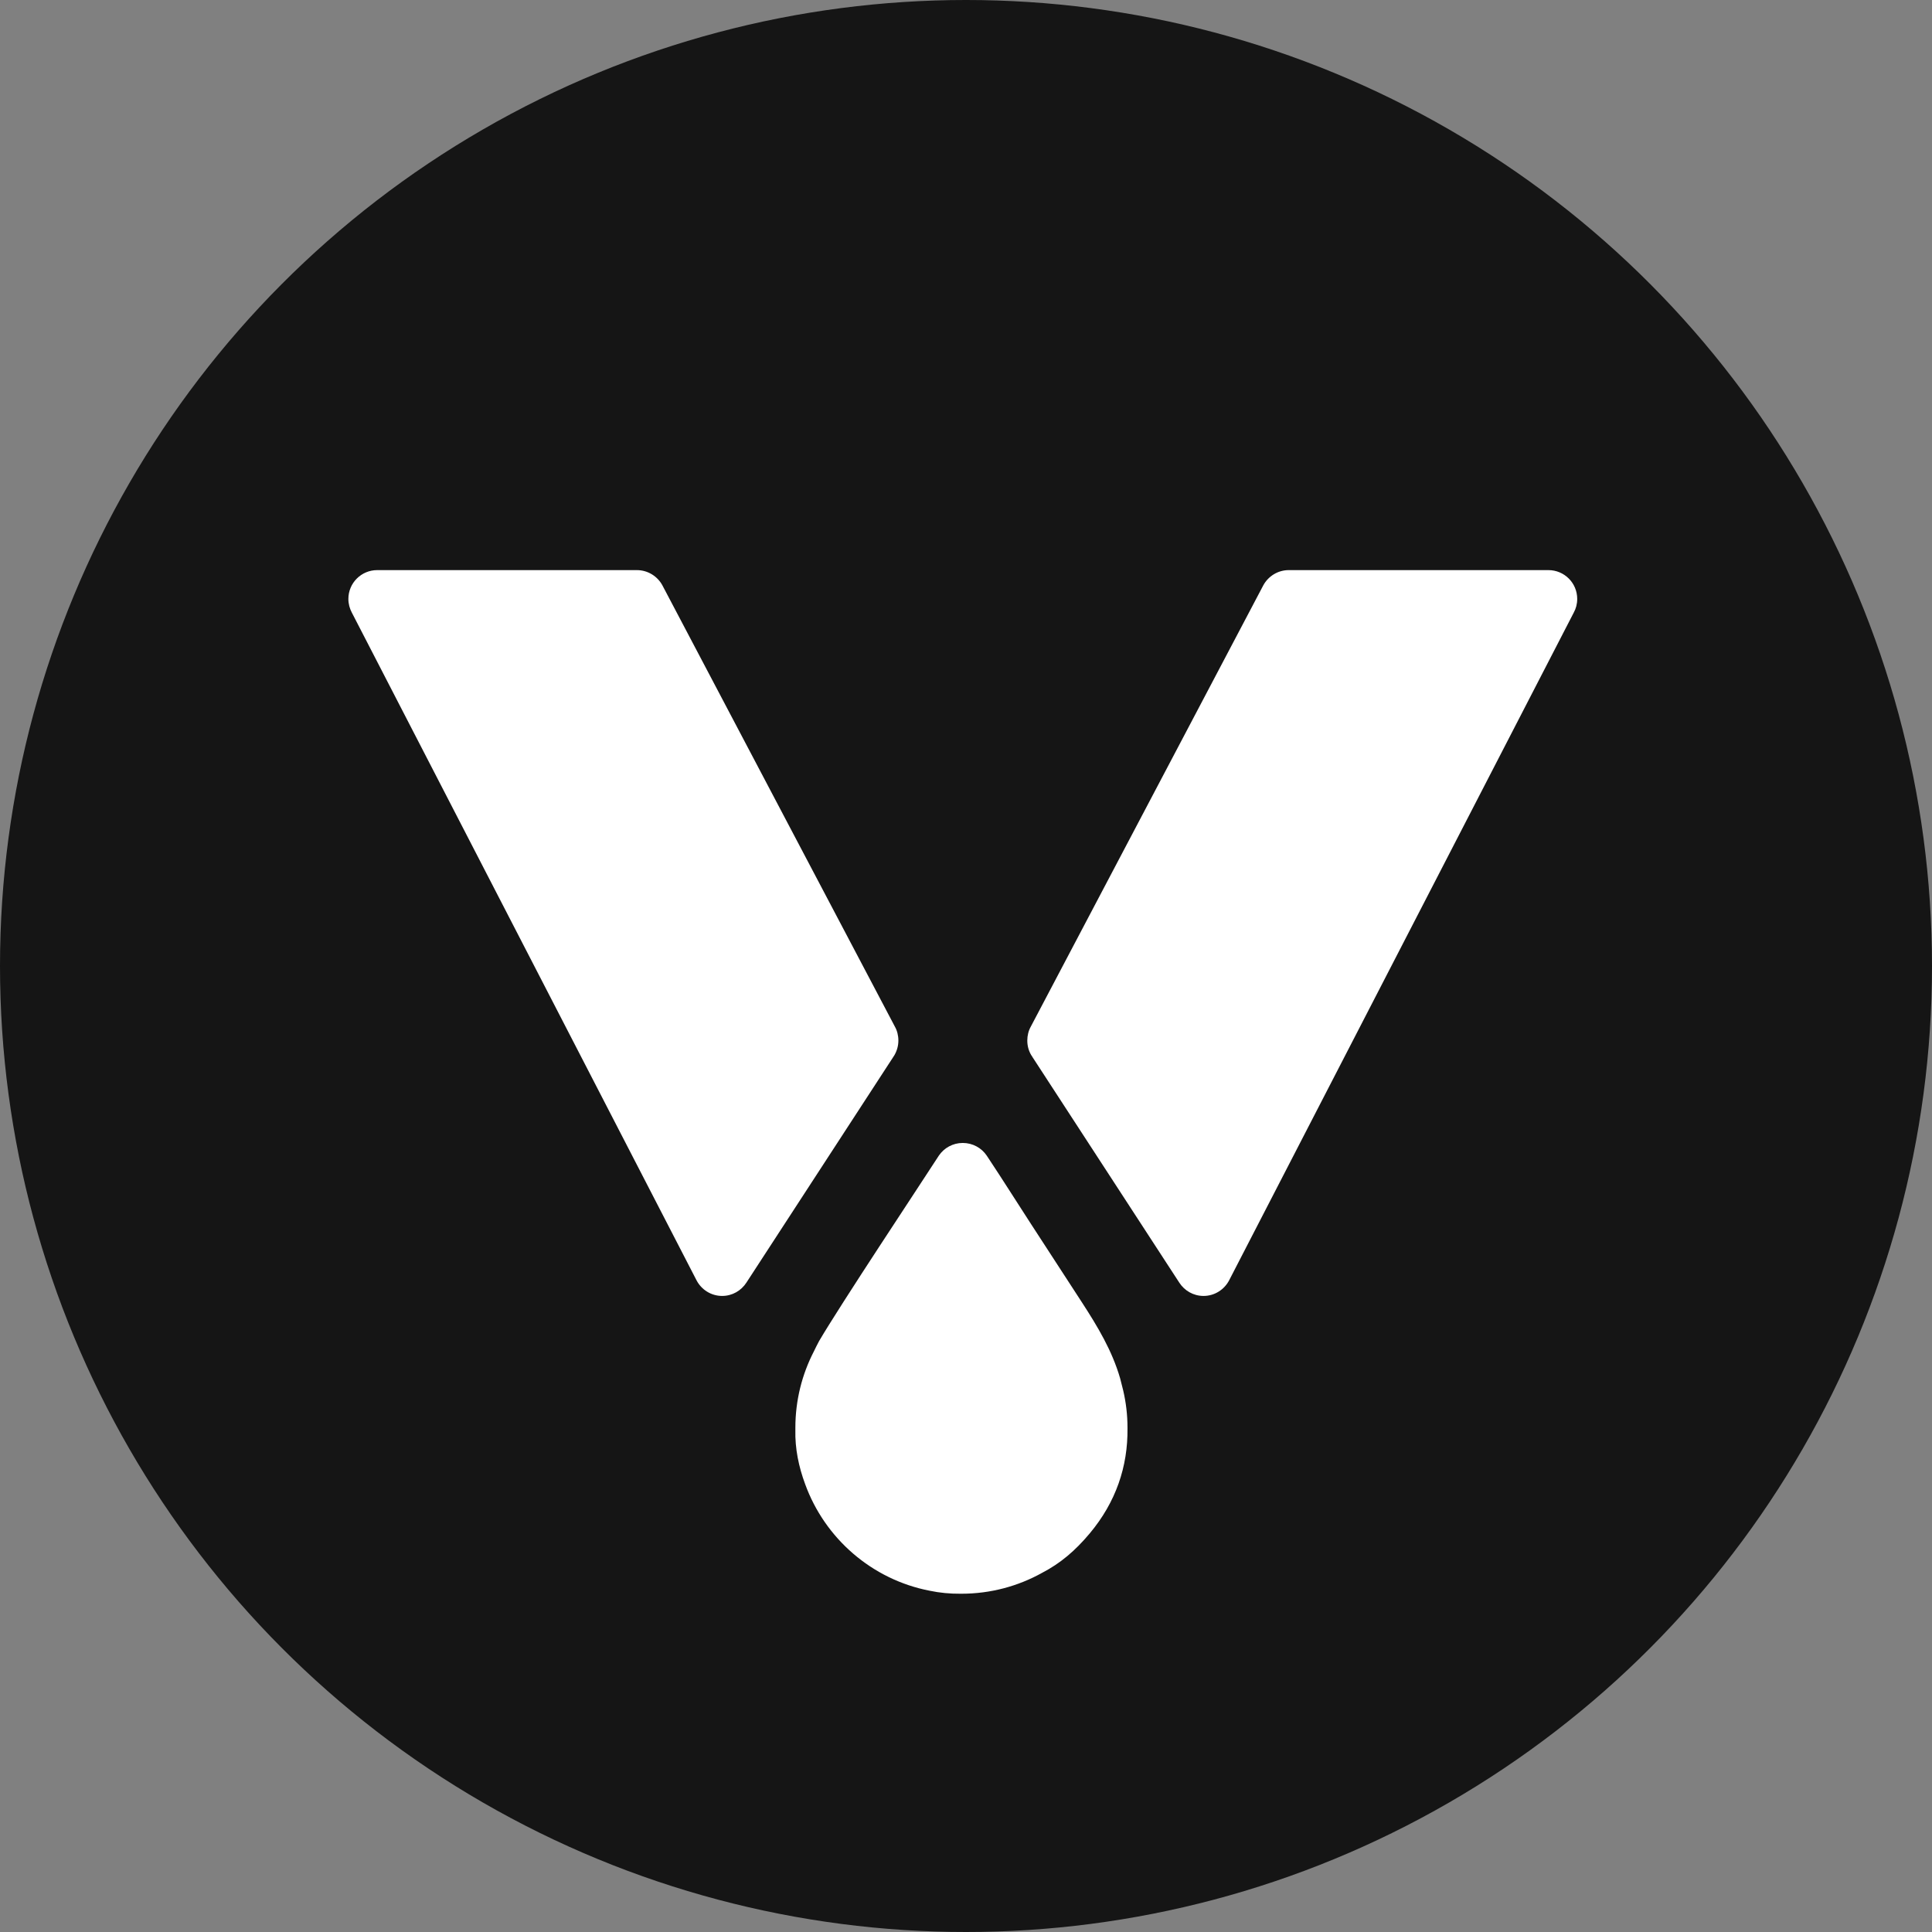
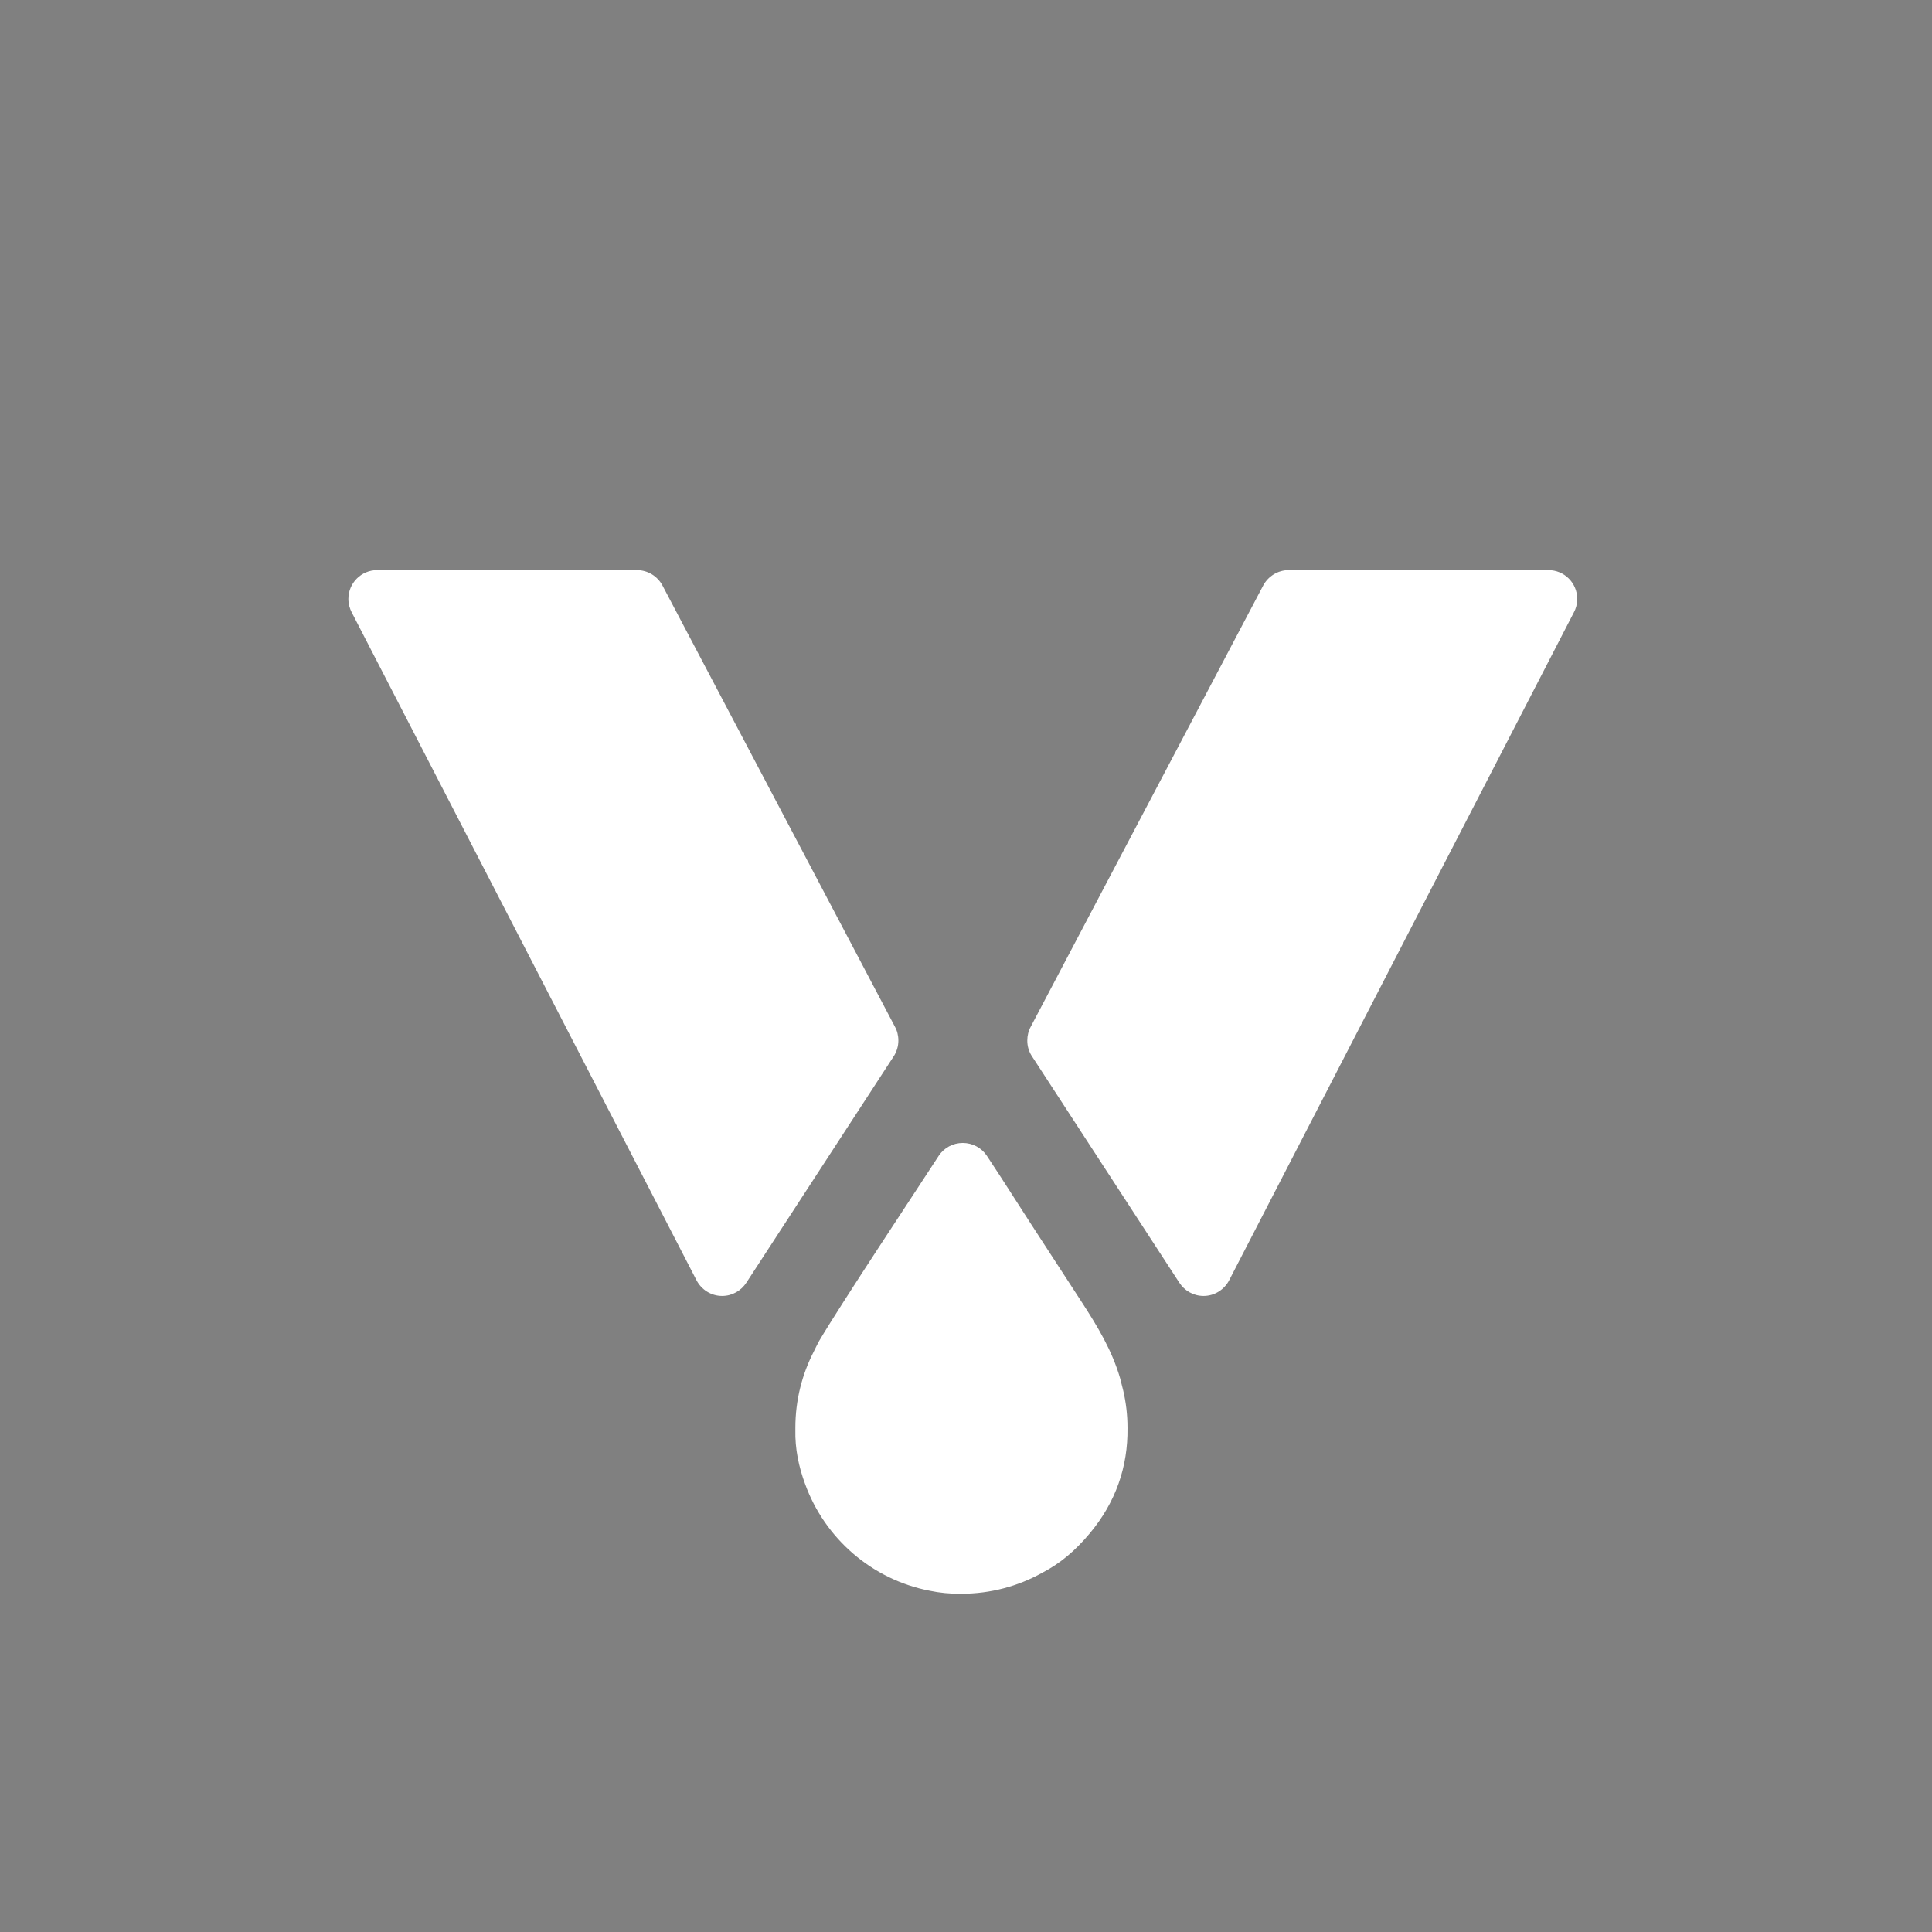
<svg xmlns="http://www.w3.org/2000/svg" width="22" height="22" viewBox="0 0 22 22" fill="none">
  <rect x="0" y="0" width="22" height="22" fill="#808080" stroke="none" />
-   <circle cx="11" cy="11" r="11" fill="#151515" />
  <path d="M10.963 13.015C11.077 13.015 11.177 13.072 11.236 13.159C11.444 13.473 11.555 13.653 11.737 13.933C11.936 14.239 12.151 14.57 12.318 14.827C12.5 15.107 12.664 15.381 12.755 15.695L12.79 15.833C12.822 15.97 12.839 16.112 12.839 16.258V16.264C12.844 16.7 12.707 17.105 12.409 17.461C12.243 17.659 12.075 17.802 11.865 17.911C11.593 18.062 11.28 18.148 10.948 18.148H10.937C10.818 18.149 10.701 18.138 10.587 18.114C9.929 17.987 9.392 17.518 9.168 16.899C9.095 16.702 9.052 16.495 9.057 16.283C9.057 16.275 9.057 16.266 9.057 16.258C9.057 15.945 9.133 15.65 9.267 15.39C9.286 15.35 9.306 15.311 9.327 15.271C9.576 14.847 10.444 13.541 10.691 13.159C10.75 13.072 10.85 13.015 10.963 13.015ZM7.252 6.492C7.377 6.492 7.486 6.562 7.542 6.664L10.19 11.69C10.216 11.736 10.23 11.791 10.23 11.849C10.23 11.91 10.213 11.967 10.184 12.017L10.178 12.026C10.177 12.029 10.175 12.032 10.173 12.034L8.499 14.606C8.44 14.697 8.339 14.757 8.223 14.757C8.097 14.757 7.987 14.685 7.932 14.58L4.007 6.977C3.982 6.93 3.967 6.877 3.967 6.82C3.967 6.639 4.114 6.492 4.295 6.492H7.252ZM17.632 6.492C17.814 6.492 17.96 6.639 17.96 6.82C17.96 6.877 17.946 6.93 17.92 6.977L13.996 14.58C13.941 14.685 13.831 14.757 13.705 14.757C13.589 14.757 13.488 14.697 13.429 14.606L11.755 12.034C11.754 12.032 11.752 12.029 11.751 12.026L11.744 12.017C11.714 11.967 11.698 11.91 11.698 11.849C11.698 11.791 11.712 11.736 11.738 11.69L14.386 6.664C14.442 6.562 14.551 6.492 14.675 6.492H17.632Z" fill="white" />
</svg>